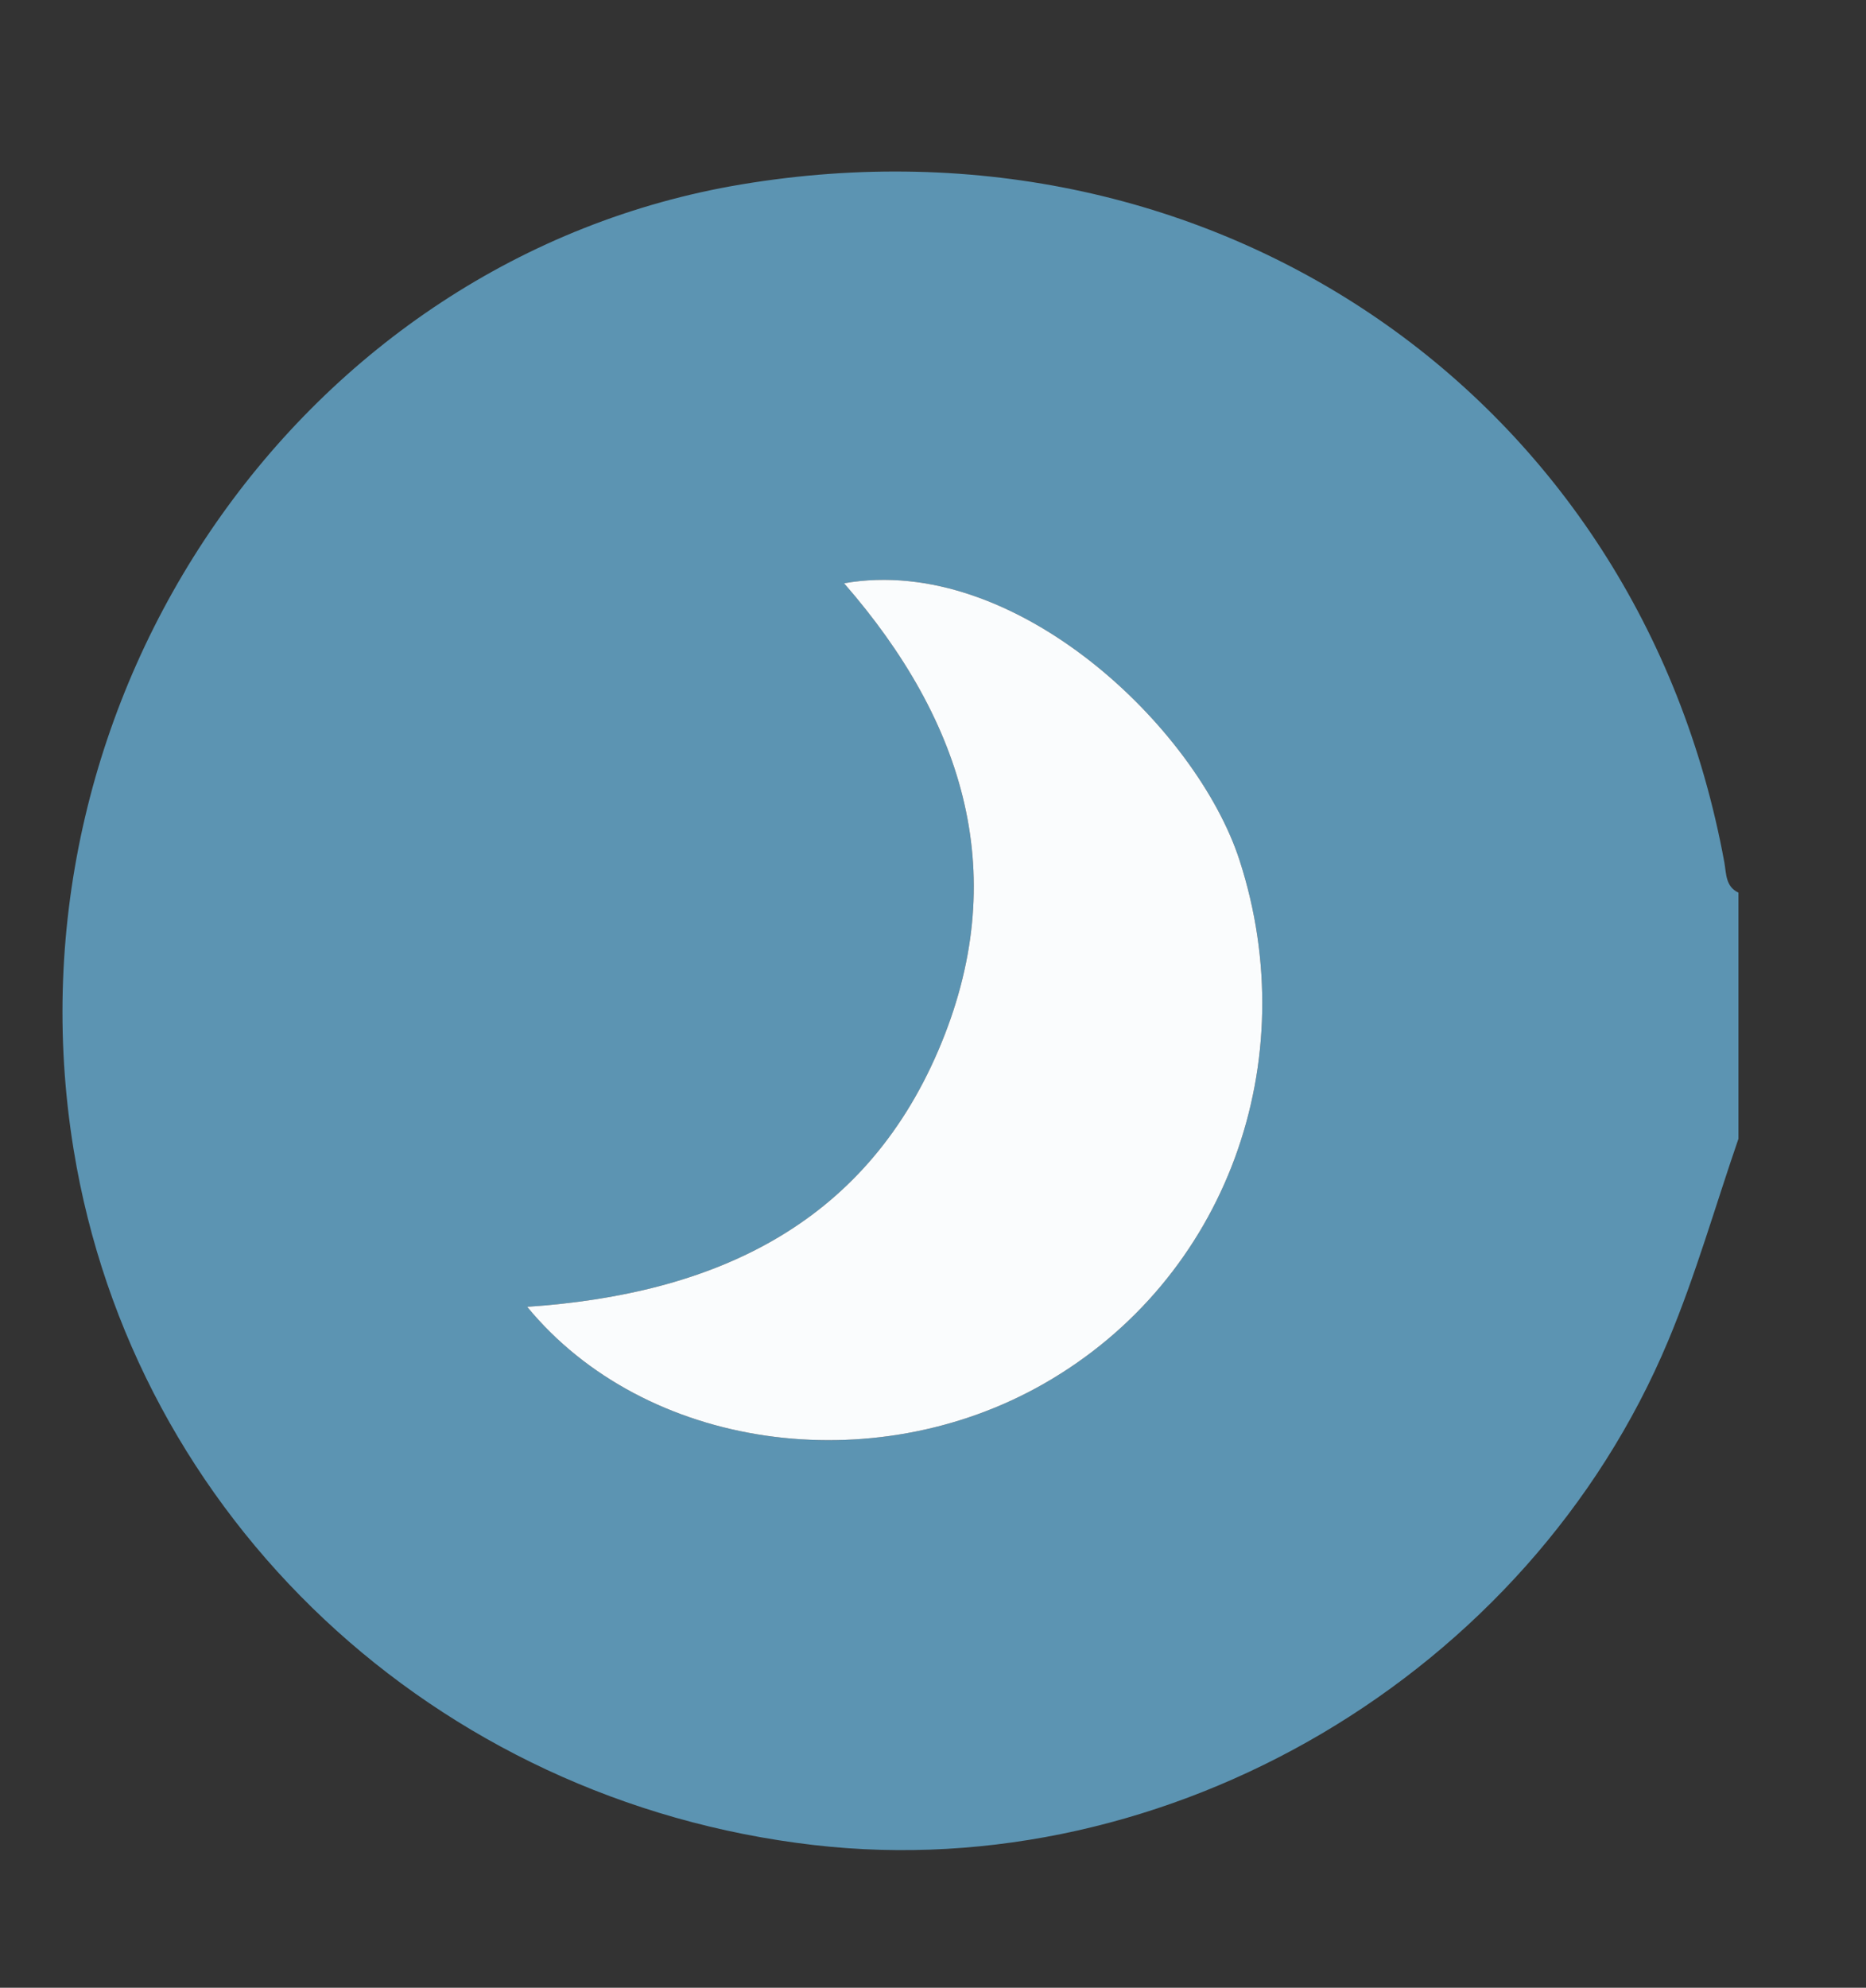
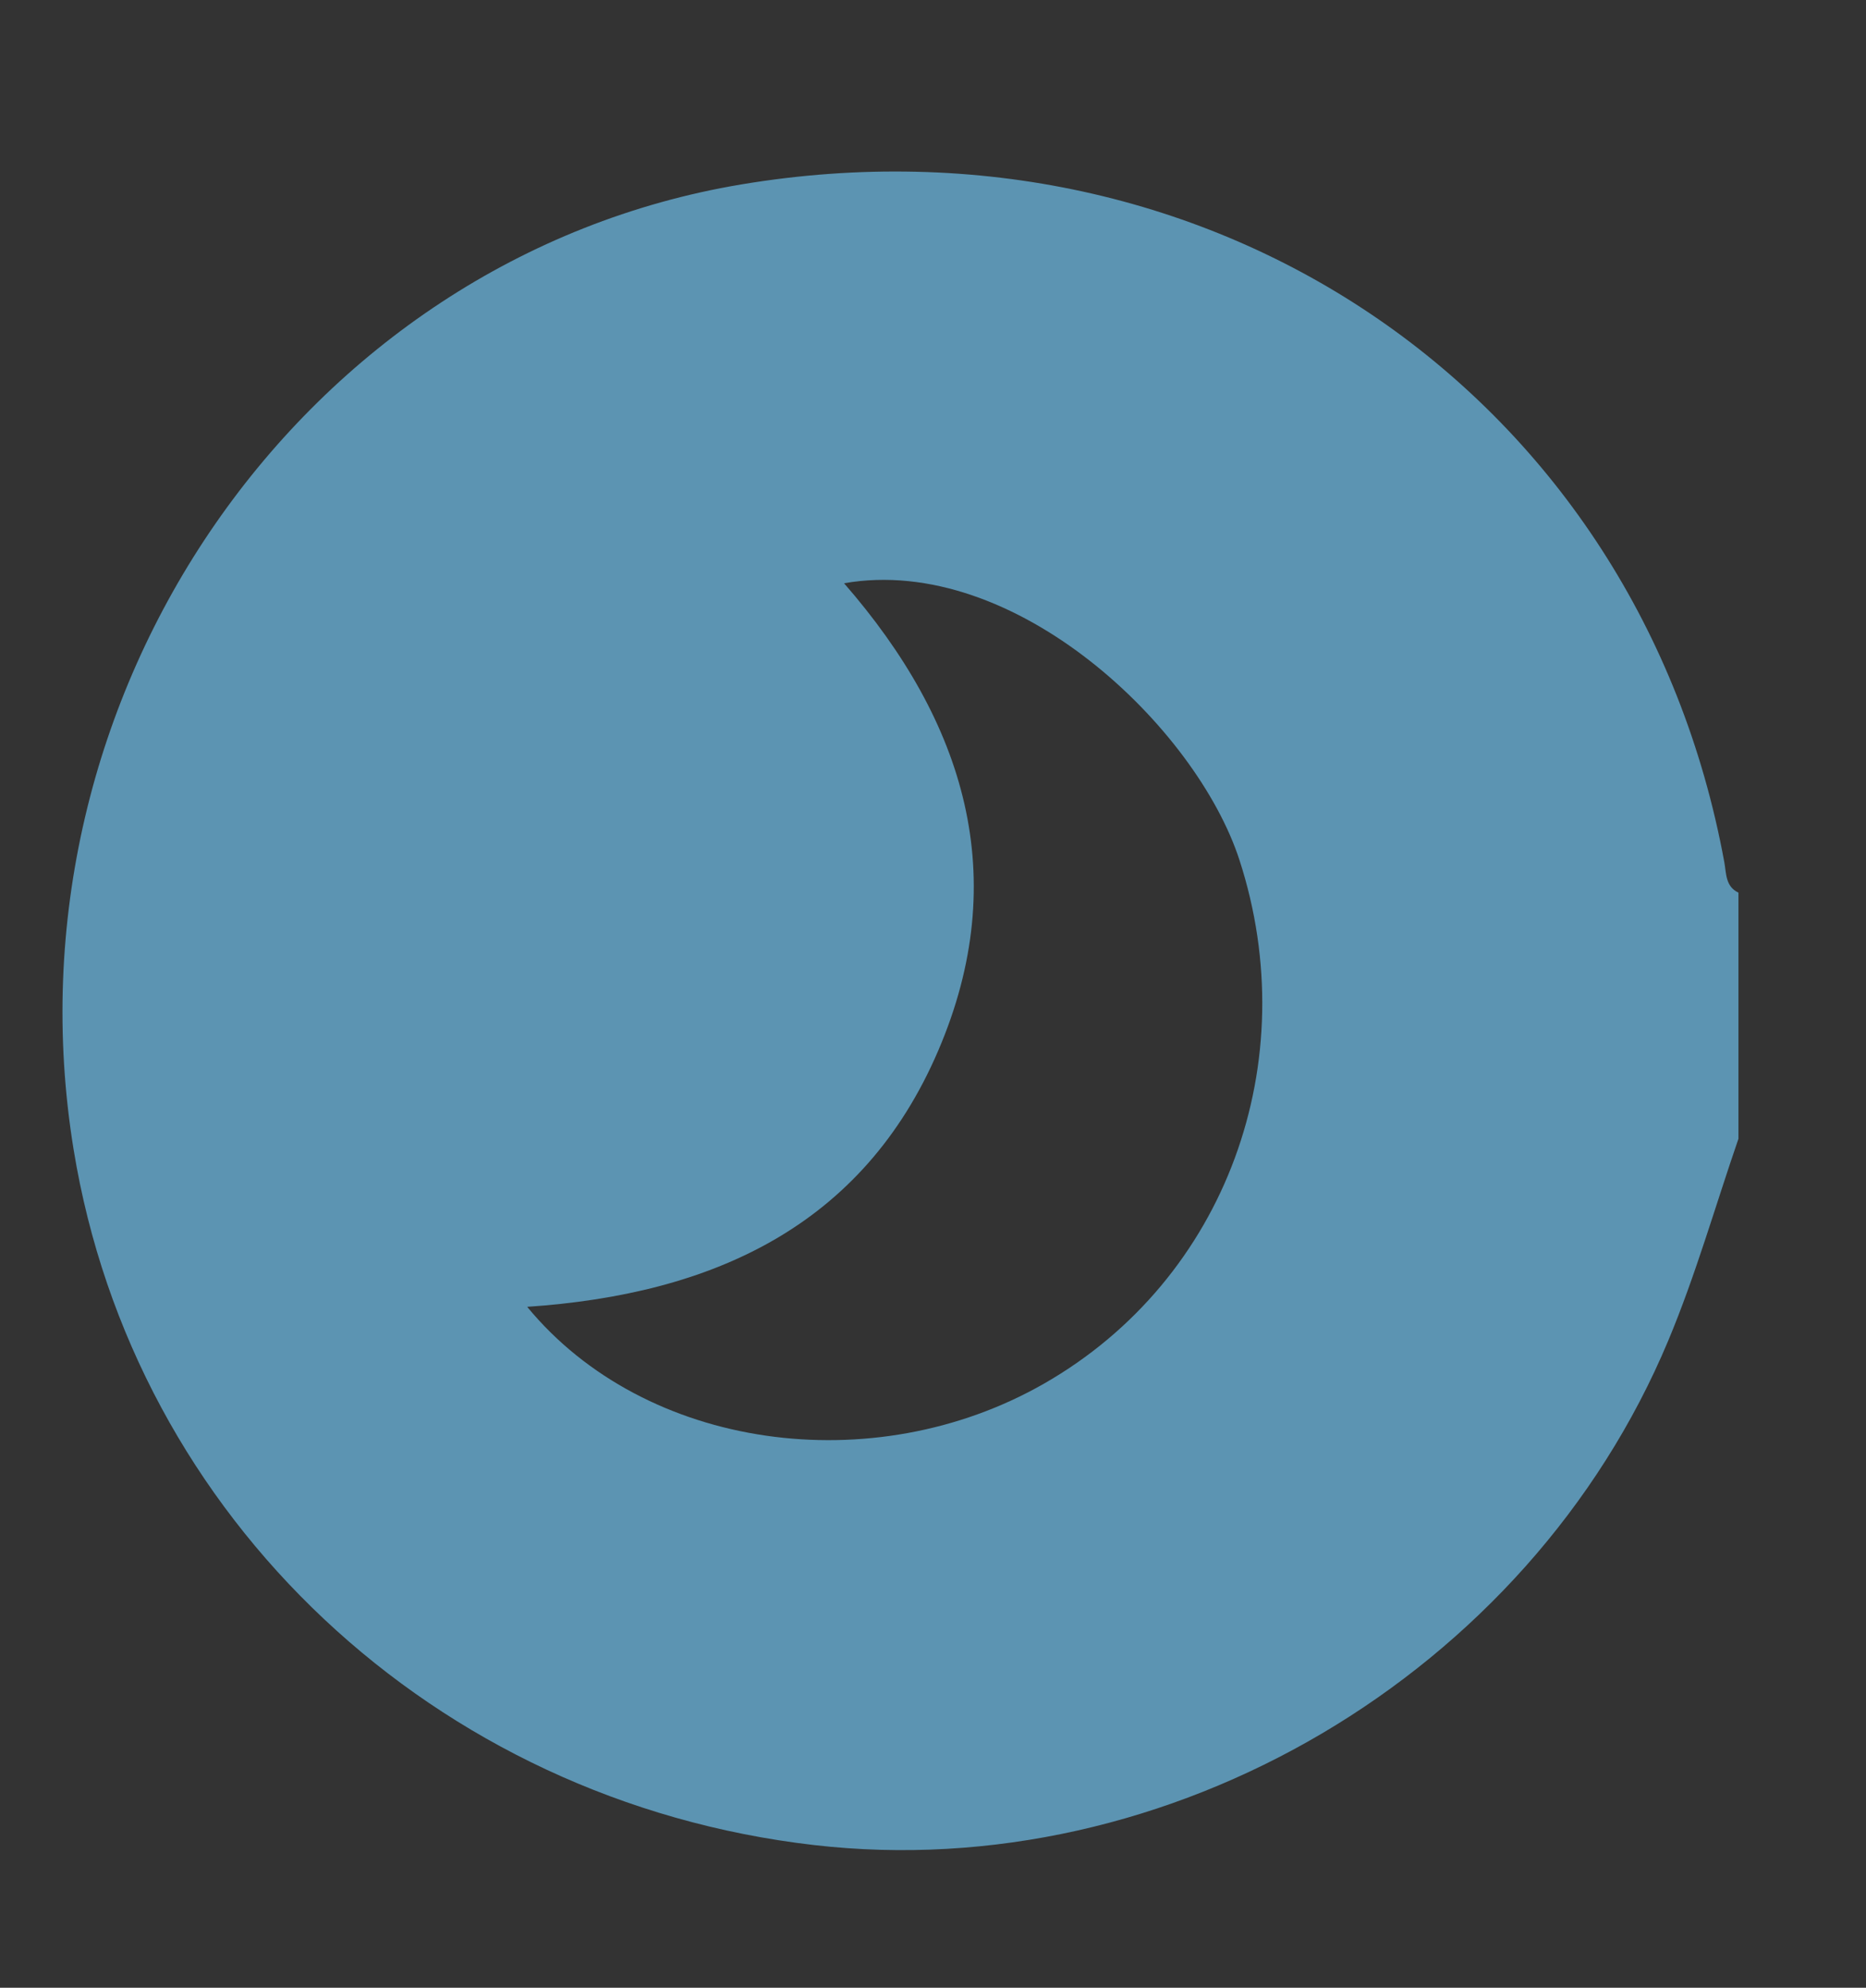
<svg xmlns="http://www.w3.org/2000/svg" version="1.1" id="Calque_1" x="0px" y="0px" width="129px" height="137.343px" viewBox="280.5 435.157 129 137.343" enable-background="new 280.5 435.157 129 137.343" xml:space="preserve">
  <rect x="280.5" y="435.157" width="129" height="137.343" fill="#333333" stroke="none" />
  <path fill-rule="evenodd" clip-rule="evenodd" fill="#AFDEF4" d="M439.776,461.515" />
  <path fill-rule="evenodd" clip-rule="evenodd" fill="#5C94B2" d="M400.682,513.839c-1.604,4.654-2.955,9.414-4.852,13.945  c-9.666,23.098-34.52,37.693-59.074,34.854c-26.205-3.03-47.016-22.577-51.168-48.061c-5.114-31.383,15.822-61.617,46.172-66.679  c32.758-5.463,62.041,14.714,67.943,46.821c0.147,0.804,0.072,1.679,0.979,2.118C400.682,502.506,400.682,508.172,400.682,513.839z   M316.945,525.451c8.148,9.893,23.907,12.069,35.732,5.306c12.648-7.233,18.016-22.279,13.514-36.162  c-2.971-9.164-15.514-21.206-27.34-19.138c8.365,9.597,11.652,20.305,6.513,32.287C340.146,519.91,329.726,524.59,316.945,525.451z" />
-   <path fill-rule="evenodd" clip-rule="evenodd" fill="#F9AA32" d="M189.5,360.5c2.47,1.826,5.555,1.776,8.327,2.673  c28.385,9.187,45.228,37.514,39.518,66.651c-5.616,28.658-32.138,48.722-61.532,46.547c-23.918-1.77-44.632-18.951-51.312-42.462  c-0.521-1.831-0.202-4.033-2.001-5.409c0-6.667,0-13.333,0-20c1.389-0.534,1.152-1.924,1.425-2.952  c6.118-22.985,20.675-37.476,43.642-43.594c1.025-0.273,2.423-0.045,2.933-1.454C176.833,360.5,183.167,360.5,189.5,360.5z   M197.091,418.94c0.131-9.21-7.518-17.108-16.565-17.105c-8.878,0.002-16.579,7.596-16.709,16.478  c-0.13,8.856,7.338,16.56,16.323,16.838C188.898,435.422,196.966,427.707,197.091,418.94z M200.628,419.734  c-1.052,3.473-1.91,6.302-2.902,9.577c3.864-0.511,7.156-0.946,11.393-1.506C205.914,424.759,203.479,422.445,200.628,419.734z   M197.488,407.682c1.211,3.252,1.766,7.837,3.314,8.202c2.589,0.61,4.393-3.234,6.646-5.057c0.333-0.27,0.455-0.801,0.957-1.74  C204.786,408.621,201.468,408.194,197.488,407.682z M197.854,394.514c-3.584,1.621-6.755,3.134-9.943,5.584  c3.162,1.207,5.17,3.455,7.856,5.299C196.933,401.697,197.6,398.396,197.854,394.514z M197.894,442.76  c-0.388-4.337-0.935-7.642-2.149-11.17c-2.65,2.032-4.907,3.763-7.59,5.819C191.535,439.267,194.387,440.833,197.894,442.76z   M175.632,437.85c1.499,3.771,2.576,7.149,5.093,10.404c1.72-3.738,3.129-6.803,4.942-10.745  C181.877,438.641,178.976,438.285,175.632,437.85z M163.306,407.837c-3.764,0.463-7.246,0.213-11.108,1.879  c2.999,2.439,4.864,5.184,8.08,6.9C161.226,413.867,162.122,411.27,163.306,407.837z M160.236,419.985  c-2.837,2.592-5.569,4.543-7.944,7.938c3.99,0.487,7.317,0.893,10.977,1.34C162.261,426.181,161.403,423.556,160.236,419.985z   M165.043,431.549c-0.892,3.756-1.899,7.034-1.835,11.128c3.396-2.033,6.631-3.149,9.302-5.586  C170.004,435.231,167.682,433.508,165.043,431.549z M162.924,394.204c0.59,4.385,0.978,7.709,2.3,11.112  c2.605-1.938,4.839-3.601,7.262-5.403C169.814,397.453,166.573,396.313,162.924,394.204z M175.219,399.489  c3.921-1.241,6.823-0.781,10.281-0.552c-1.72-3.563-3.171-6.572-5.104-10.578C178.478,392.483,177.104,395.437,175.219,399.489z" />
-   <path fill-rule="evenodd" clip-rule="evenodd" fill="#FAFCFD" d="M316.945,525.451c12.78-0.861,23.2-5.541,28.419-17.707  c5.14-11.982,1.853-22.69-6.513-32.287c11.826-2.068,24.369,9.974,27.34,19.138c4.502,13.883-0.865,28.929-13.514,36.162  C340.853,537.521,325.094,535.344,316.945,525.451z" />
-   <path fill-rule="evenodd" clip-rule="evenodd" fill="#FEFDFB" d="M197.091,418.94c-0.125,8.767-8.192,16.481-16.952,16.21  c-8.985-0.278-16.453-7.981-16.323-16.838c0.13-8.882,7.832-16.476,16.709-16.478C189.573,401.832,197.222,409.73,197.091,418.94z" />
  <path fill-rule="evenodd" clip-rule="evenodd" fill="#F6F9EE" d="M200.628,419.734c2.851,2.711,5.285,5.024,8.491,8.071  c-4.237,0.56-7.528,0.995-11.393,1.506C198.719,426.036,199.576,423.207,200.628,419.734z" />
  <path fill-rule="evenodd" clip-rule="evenodd" fill="#F6F9EE" d="M197.488,407.682c3.98,0.513,7.298,0.939,10.916,1.405  c-0.502,0.939-0.624,1.471-0.957,1.74c-2.253,1.822-4.056,5.667-6.646,5.057C199.253,415.519,198.699,410.934,197.488,407.682z" />
  <path fill-rule="evenodd" clip-rule="evenodd" fill="#F6F9EE" d="M197.854,394.514c-0.255,3.882-0.922,7.184-2.087,10.883  c-2.686-1.844-4.694-4.092-7.856-5.299C191.099,397.647,194.271,396.135,197.854,394.514z" />
-   <path fill-rule="evenodd" clip-rule="evenodd" fill="#F6F9EE" d="M197.894,442.76c-3.507-1.927-6.359-3.493-9.74-5.351  c2.683-2.057,4.94-3.787,7.59-5.819C196.959,435.118,197.506,438.423,197.894,442.76z" />
  <path fill-rule="evenodd" clip-rule="evenodd" fill="#F6F9EE" d="M175.632,437.85c3.344,0.436,6.245,0.791,10.036-0.341  c-1.813,3.942-3.223,7.007-4.942,10.745C178.208,444.999,177.131,441.621,175.632,437.85z" />
  <path fill-rule="evenodd" clip-rule="evenodd" fill="#F6F9EE" d="M163.306,407.837c-1.184,3.433-2.08,6.03-3.028,8.779  c-3.216-1.717-5.082-4.461-8.08-6.9C156.06,408.05,159.542,408.3,163.306,407.837z" />
  <path fill-rule="evenodd" clip-rule="evenodd" fill="#F6F9EE" d="M160.236,419.985c1.167,3.57,2.025,6.195,3.032,9.277  c-3.659-0.447-6.986-0.853-10.977-1.34C154.667,424.528,157.399,422.577,160.236,419.985z" />
  <path fill-rule="evenodd" clip-rule="evenodd" fill="#F6F9EE" d="M165.043,431.549c2.639,1.959,4.961,3.683,7.467,5.542  c-2.671,2.437-5.907,3.553-9.302,5.586C163.144,438.583,164.151,435.305,165.043,431.549z" />
  <path fill-rule="evenodd" clip-rule="evenodd" fill="#F6F9EE" d="M162.924,394.204c3.649,2.109,6.89,3.249,9.562,5.709  c-2.423,1.803-4.657,3.465-7.262,5.403C163.902,401.913,163.515,398.589,162.924,394.204z" />
  <path fill-rule="evenodd" clip-rule="evenodd" fill="#F6F9EE" d="M175.219,399.489c1.885-4.053,3.259-7.006,5.177-11.13  c1.933,4.006,3.384,7.015,5.104,10.578C182.042,398.708,179.14,398.248,175.219,399.489z" />
</svg>